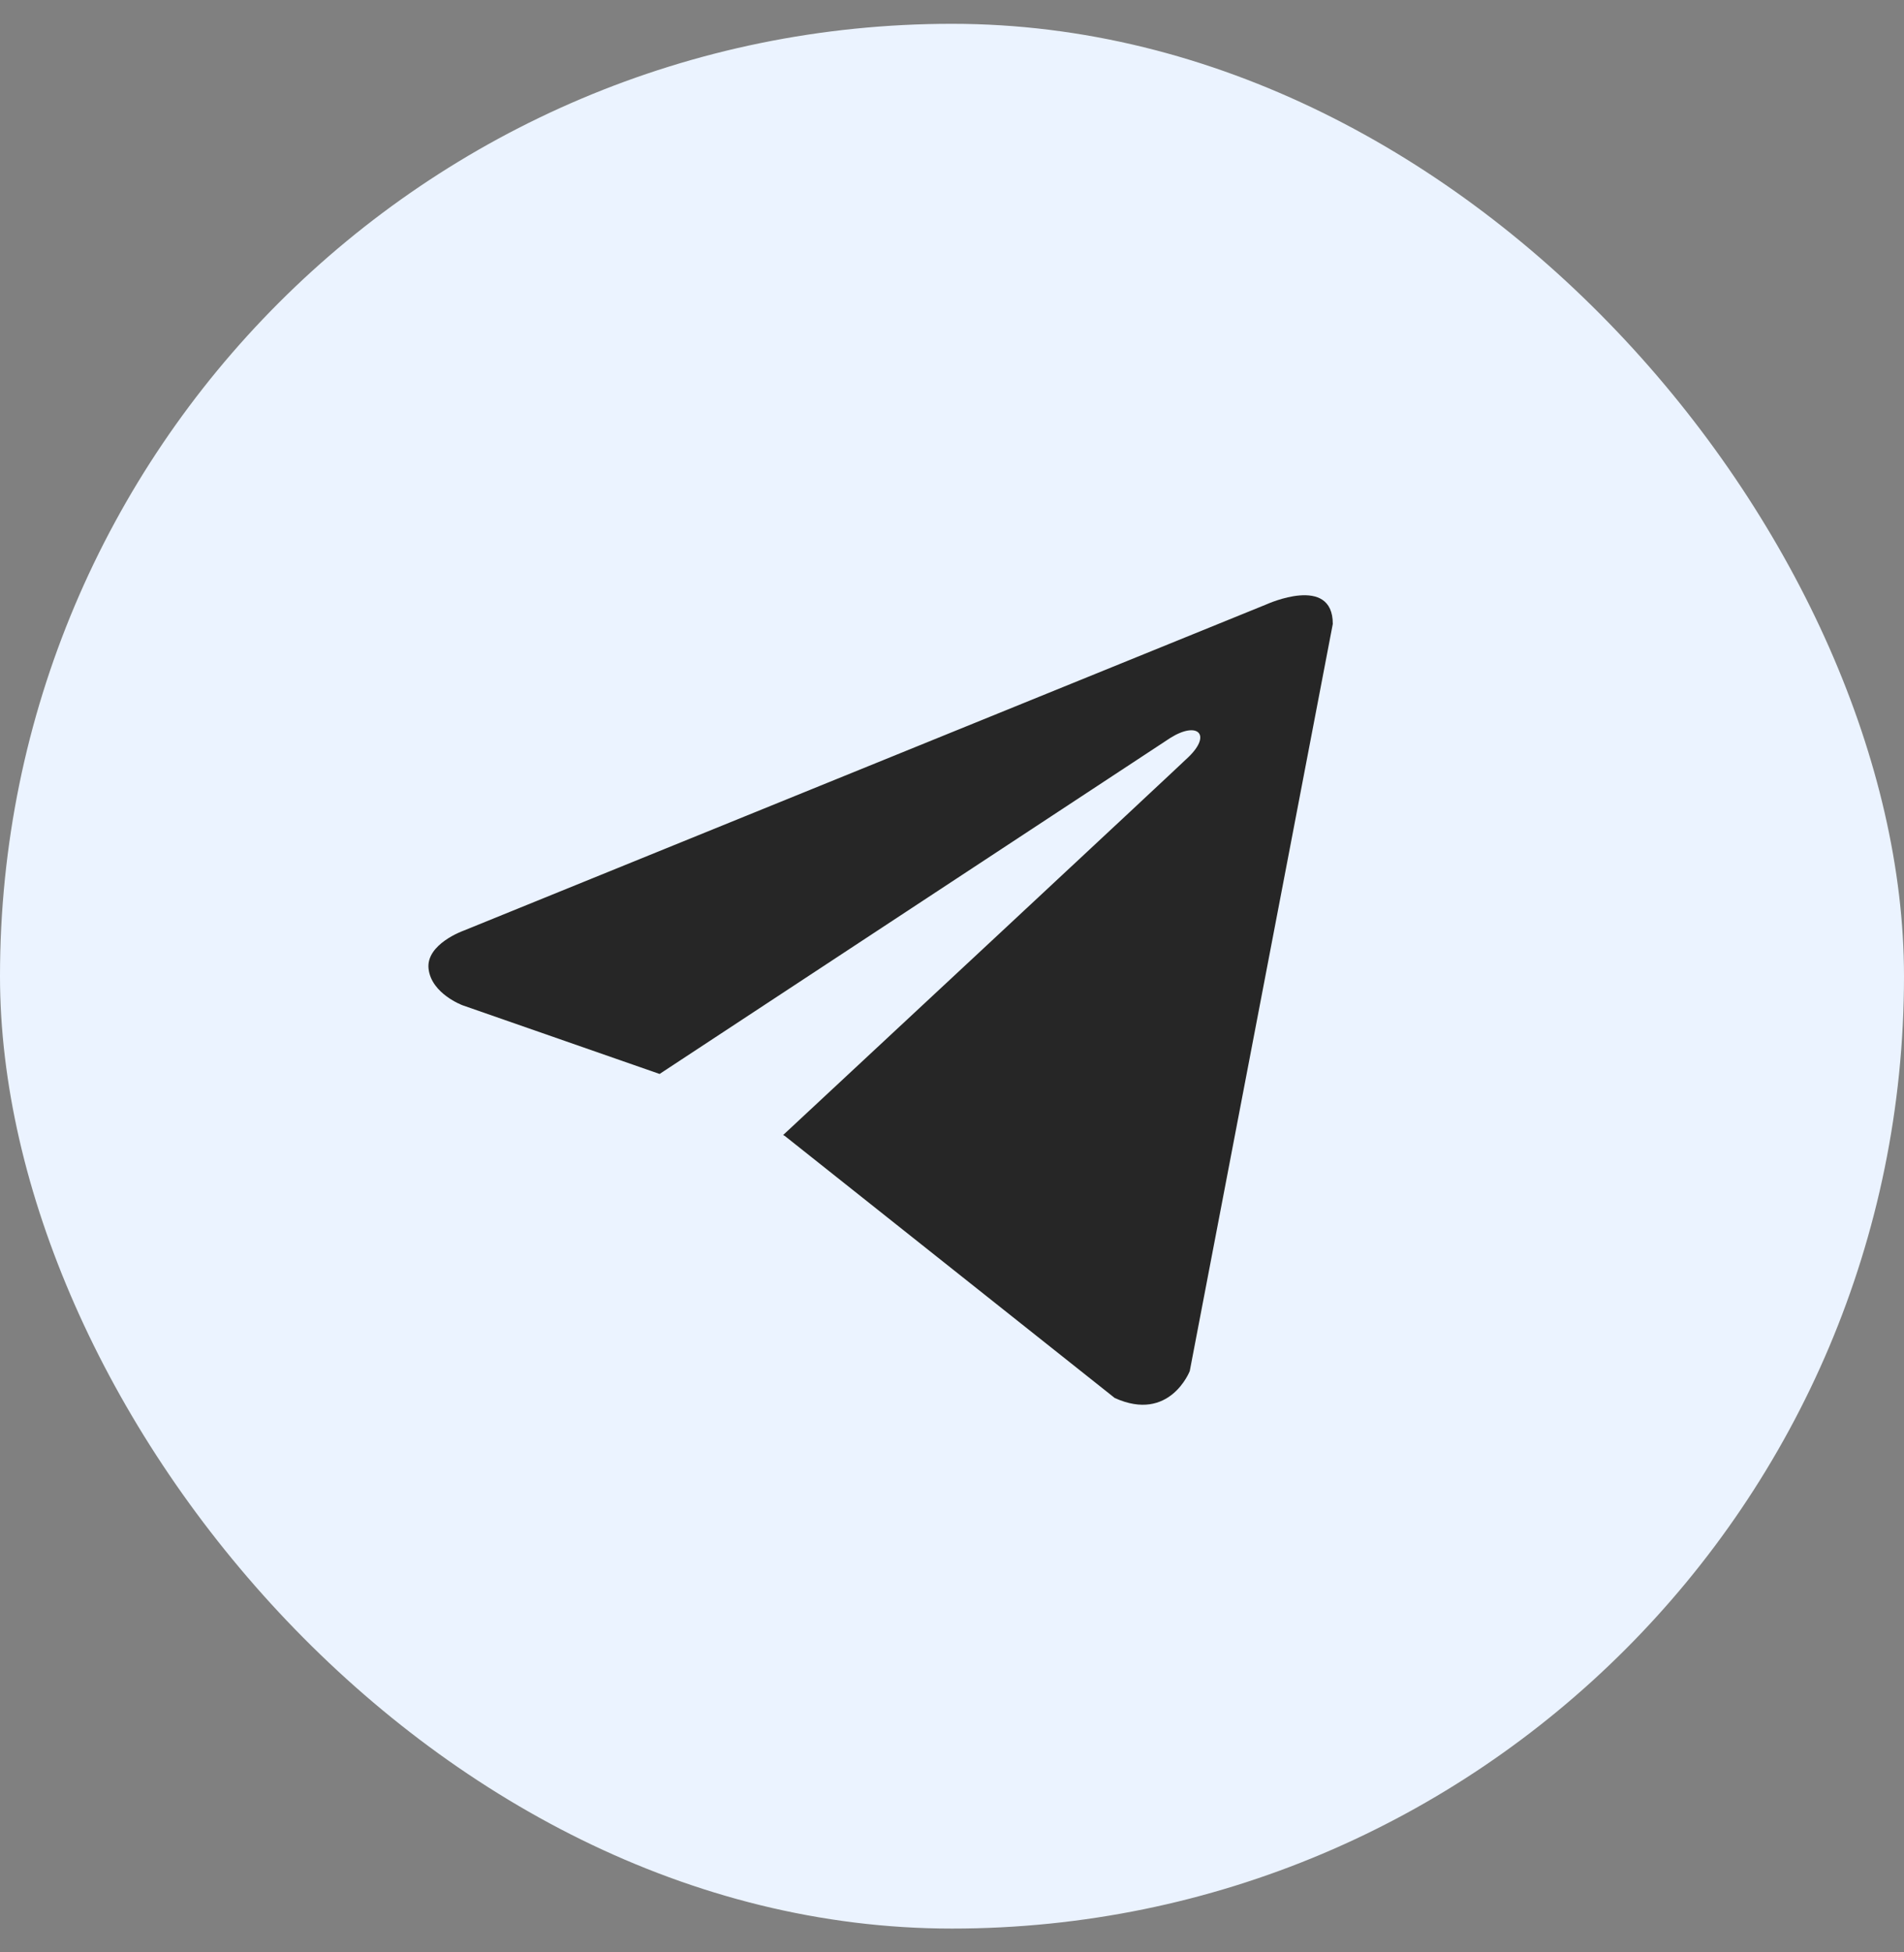
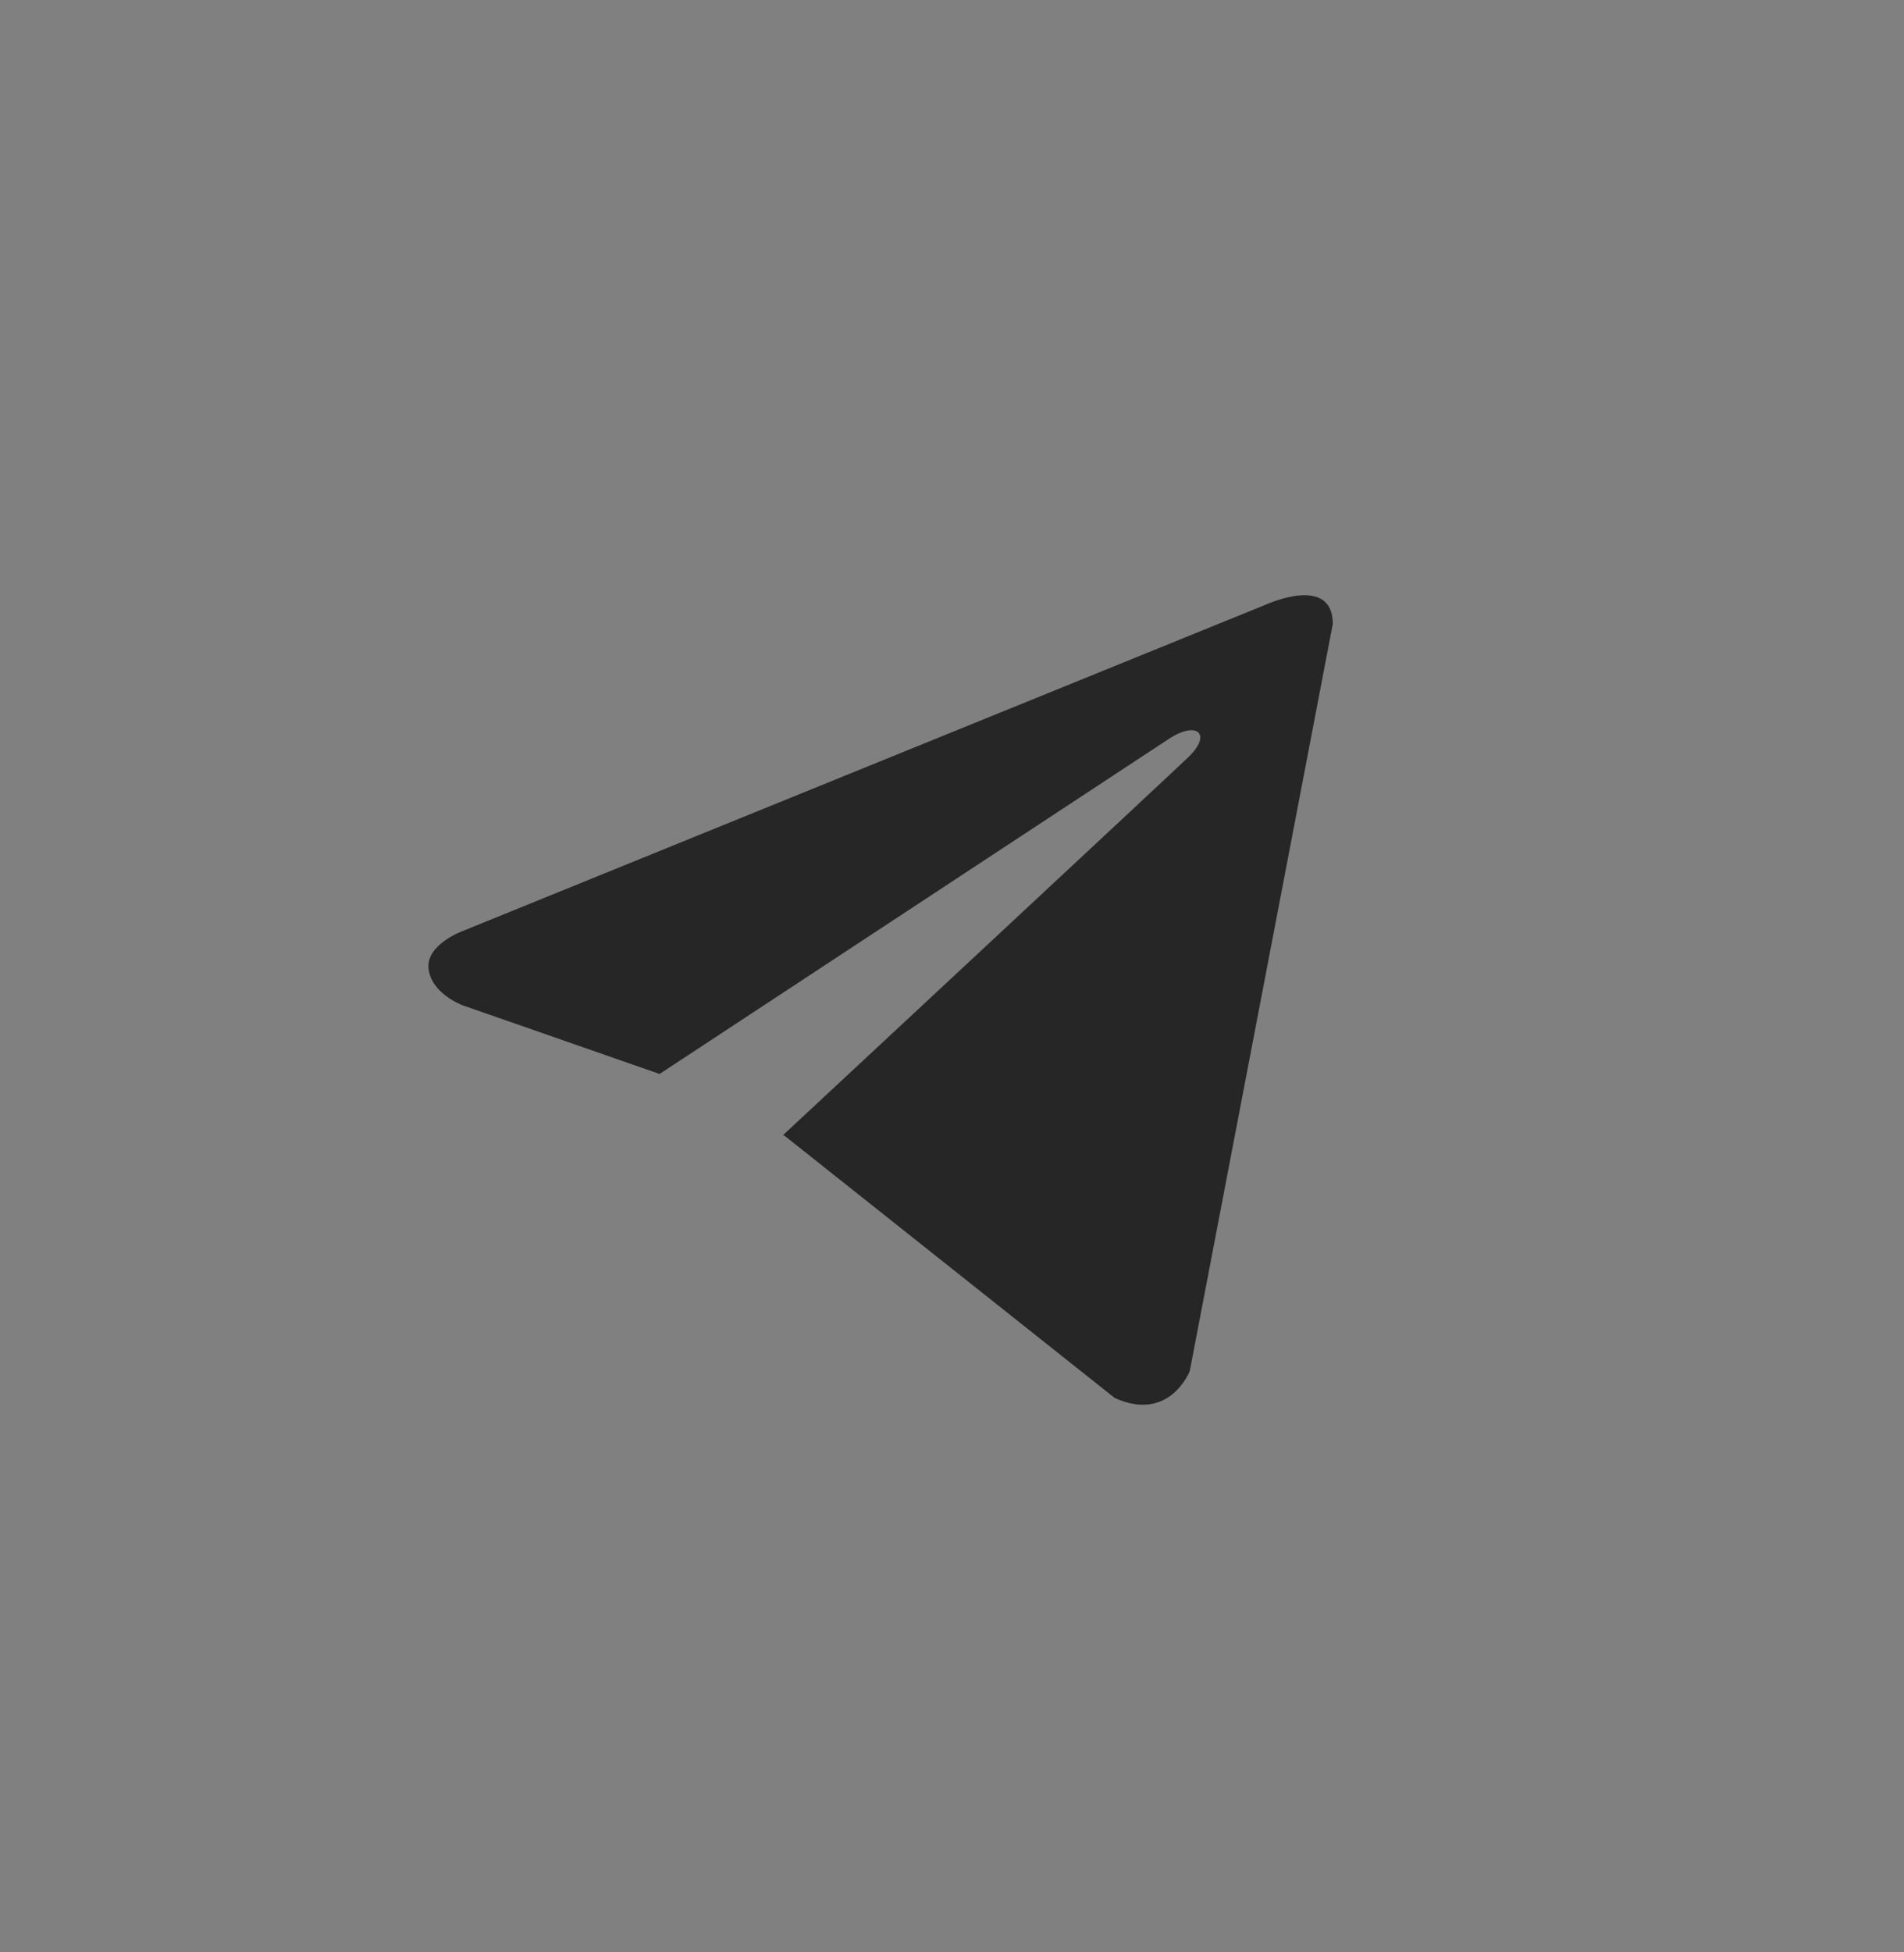
<svg xmlns="http://www.w3.org/2000/svg" width="40" height="41" viewBox="0 0 40 41" fill="none">
  <rect x="0" y="0" width="40" height="41" fill="#808080" stroke="none" />
-   <rect y="0.5" width="40" height="40" rx="20" fill="#EBF3FF" />
  <path d="M28 13.102L24.995 28.792C24.995 28.792 24.574 29.88 23.419 29.358L16.485 23.853L16.452 23.836C17.389 22.965 24.652 16.203 24.97 15.896C25.461 15.421 25.156 15.139 24.586 15.497L13.857 22.553L9.718 21.111C9.718 21.111 9.066 20.871 9.004 20.349C8.94 19.826 9.739 19.544 9.739 19.544L26.613 12.689C26.613 12.689 28 12.058 28 13.102Z" fill="#262626" />
</svg>